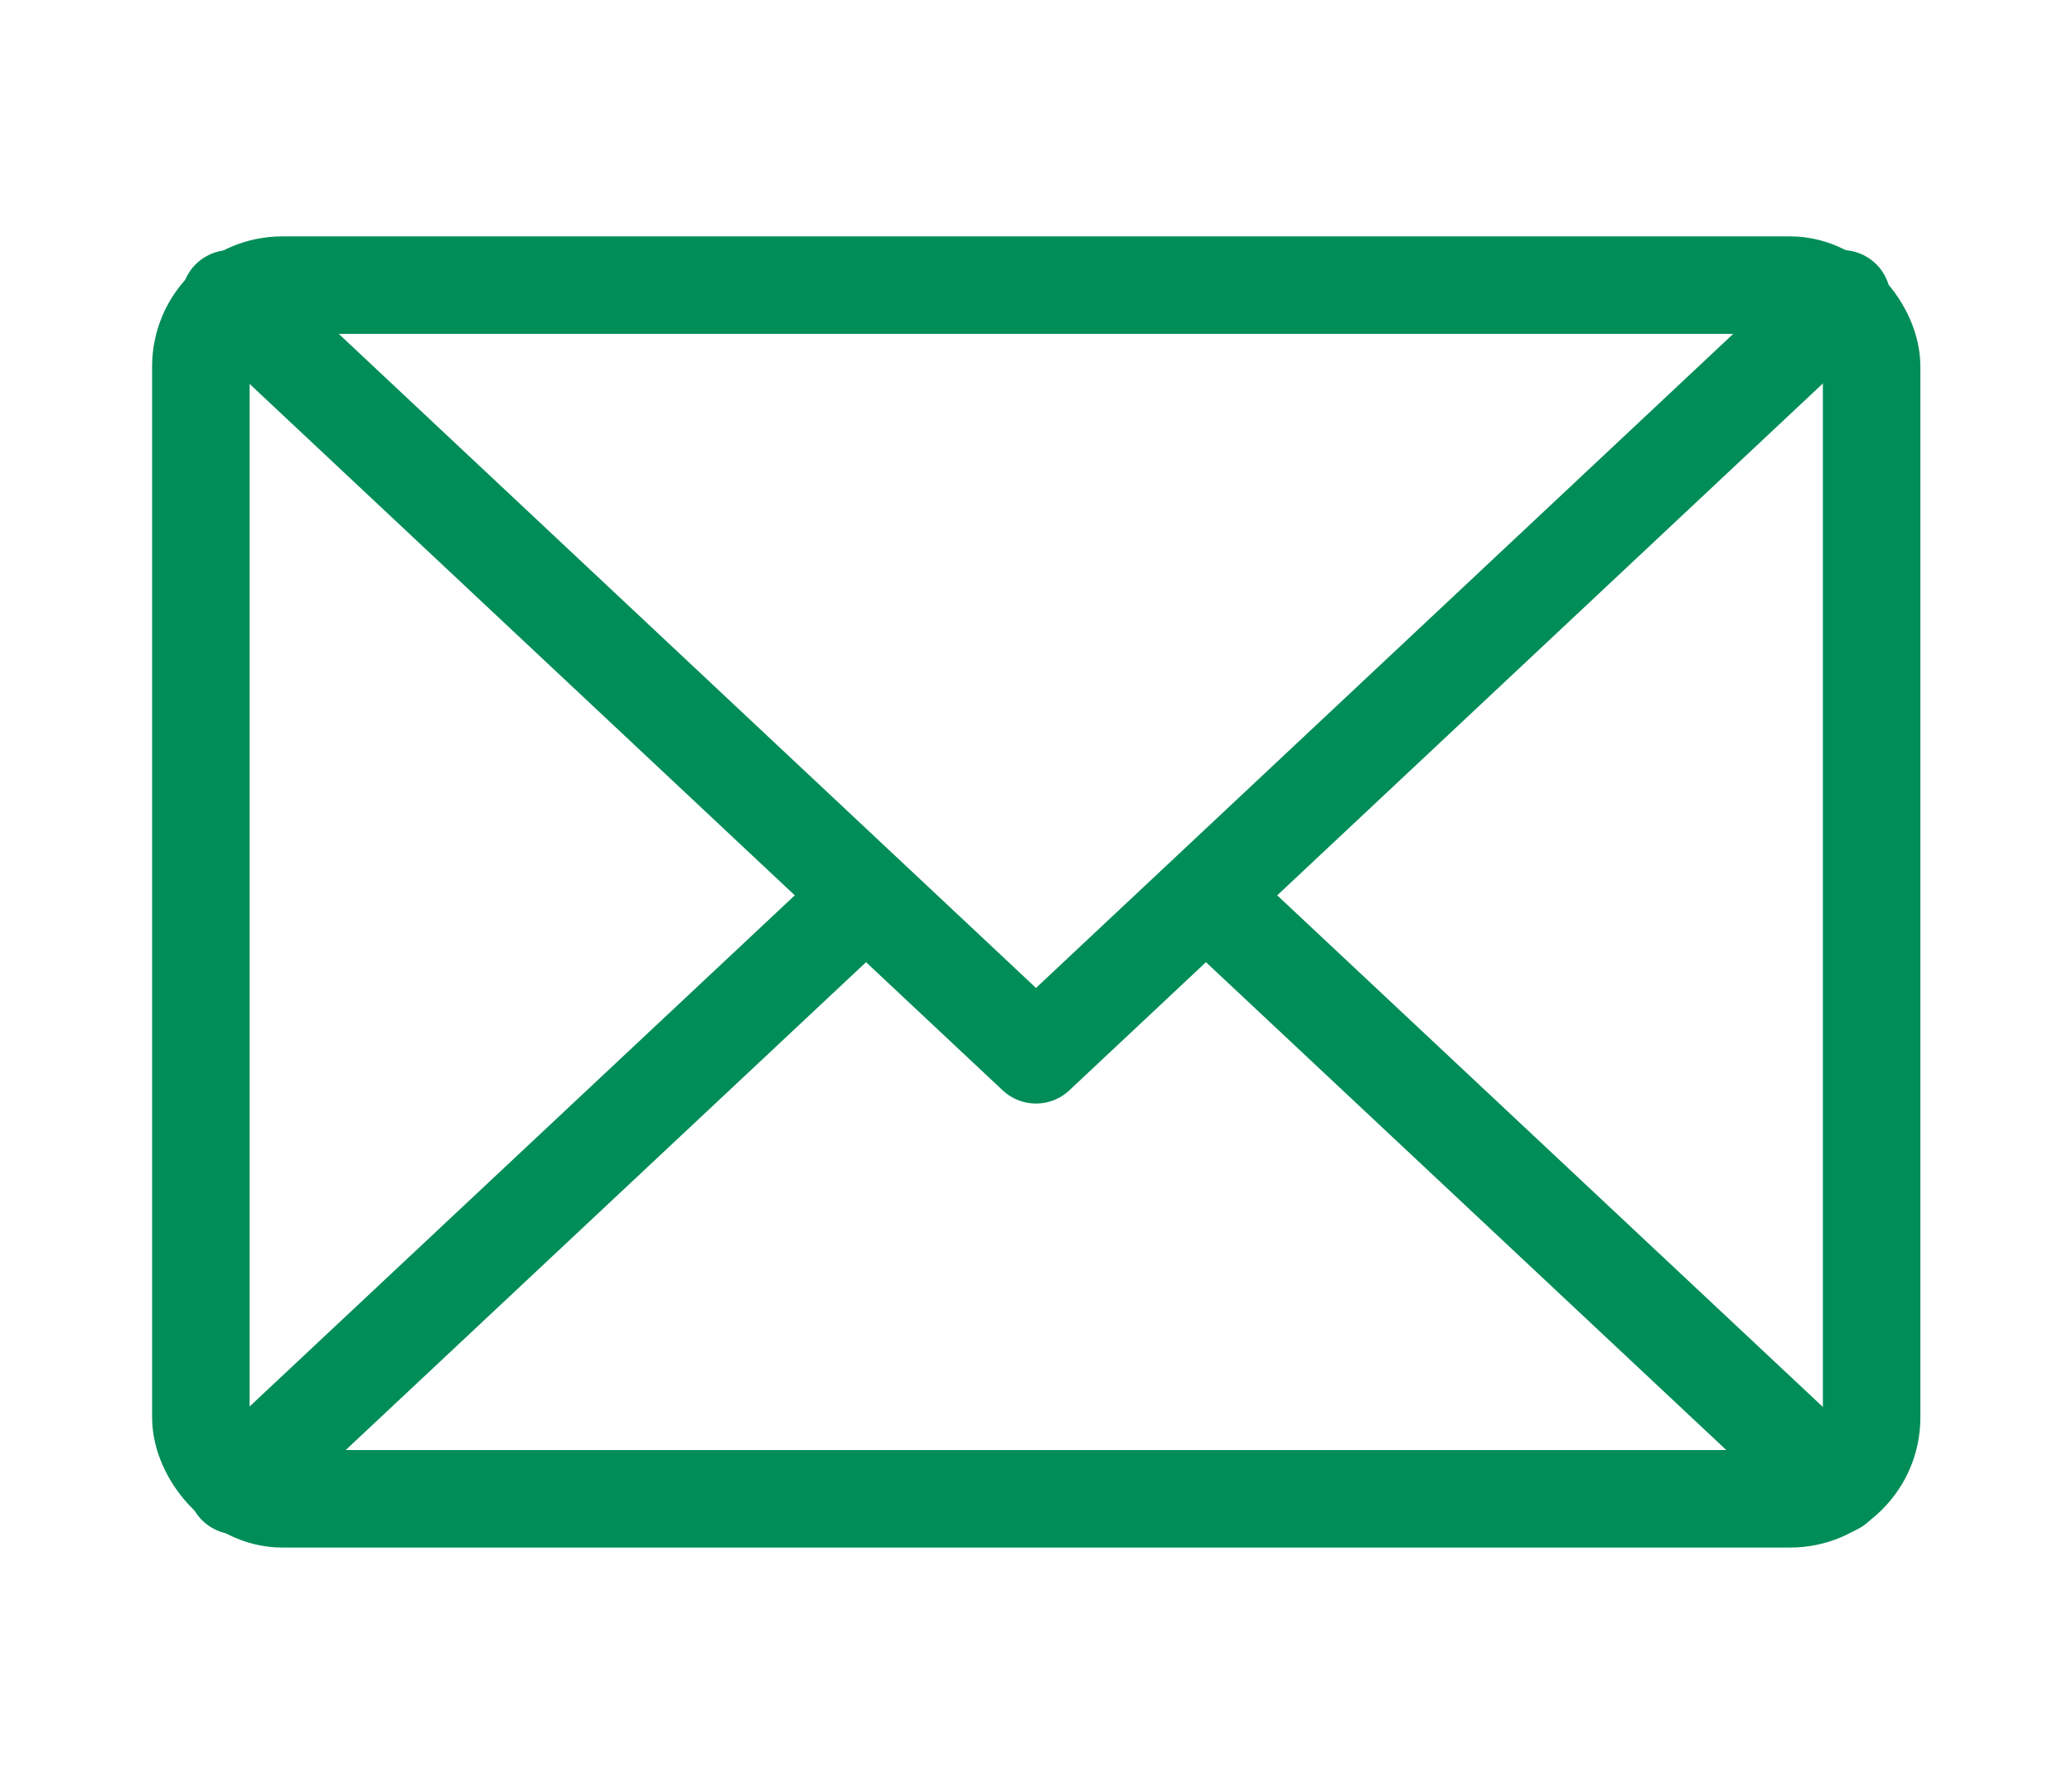
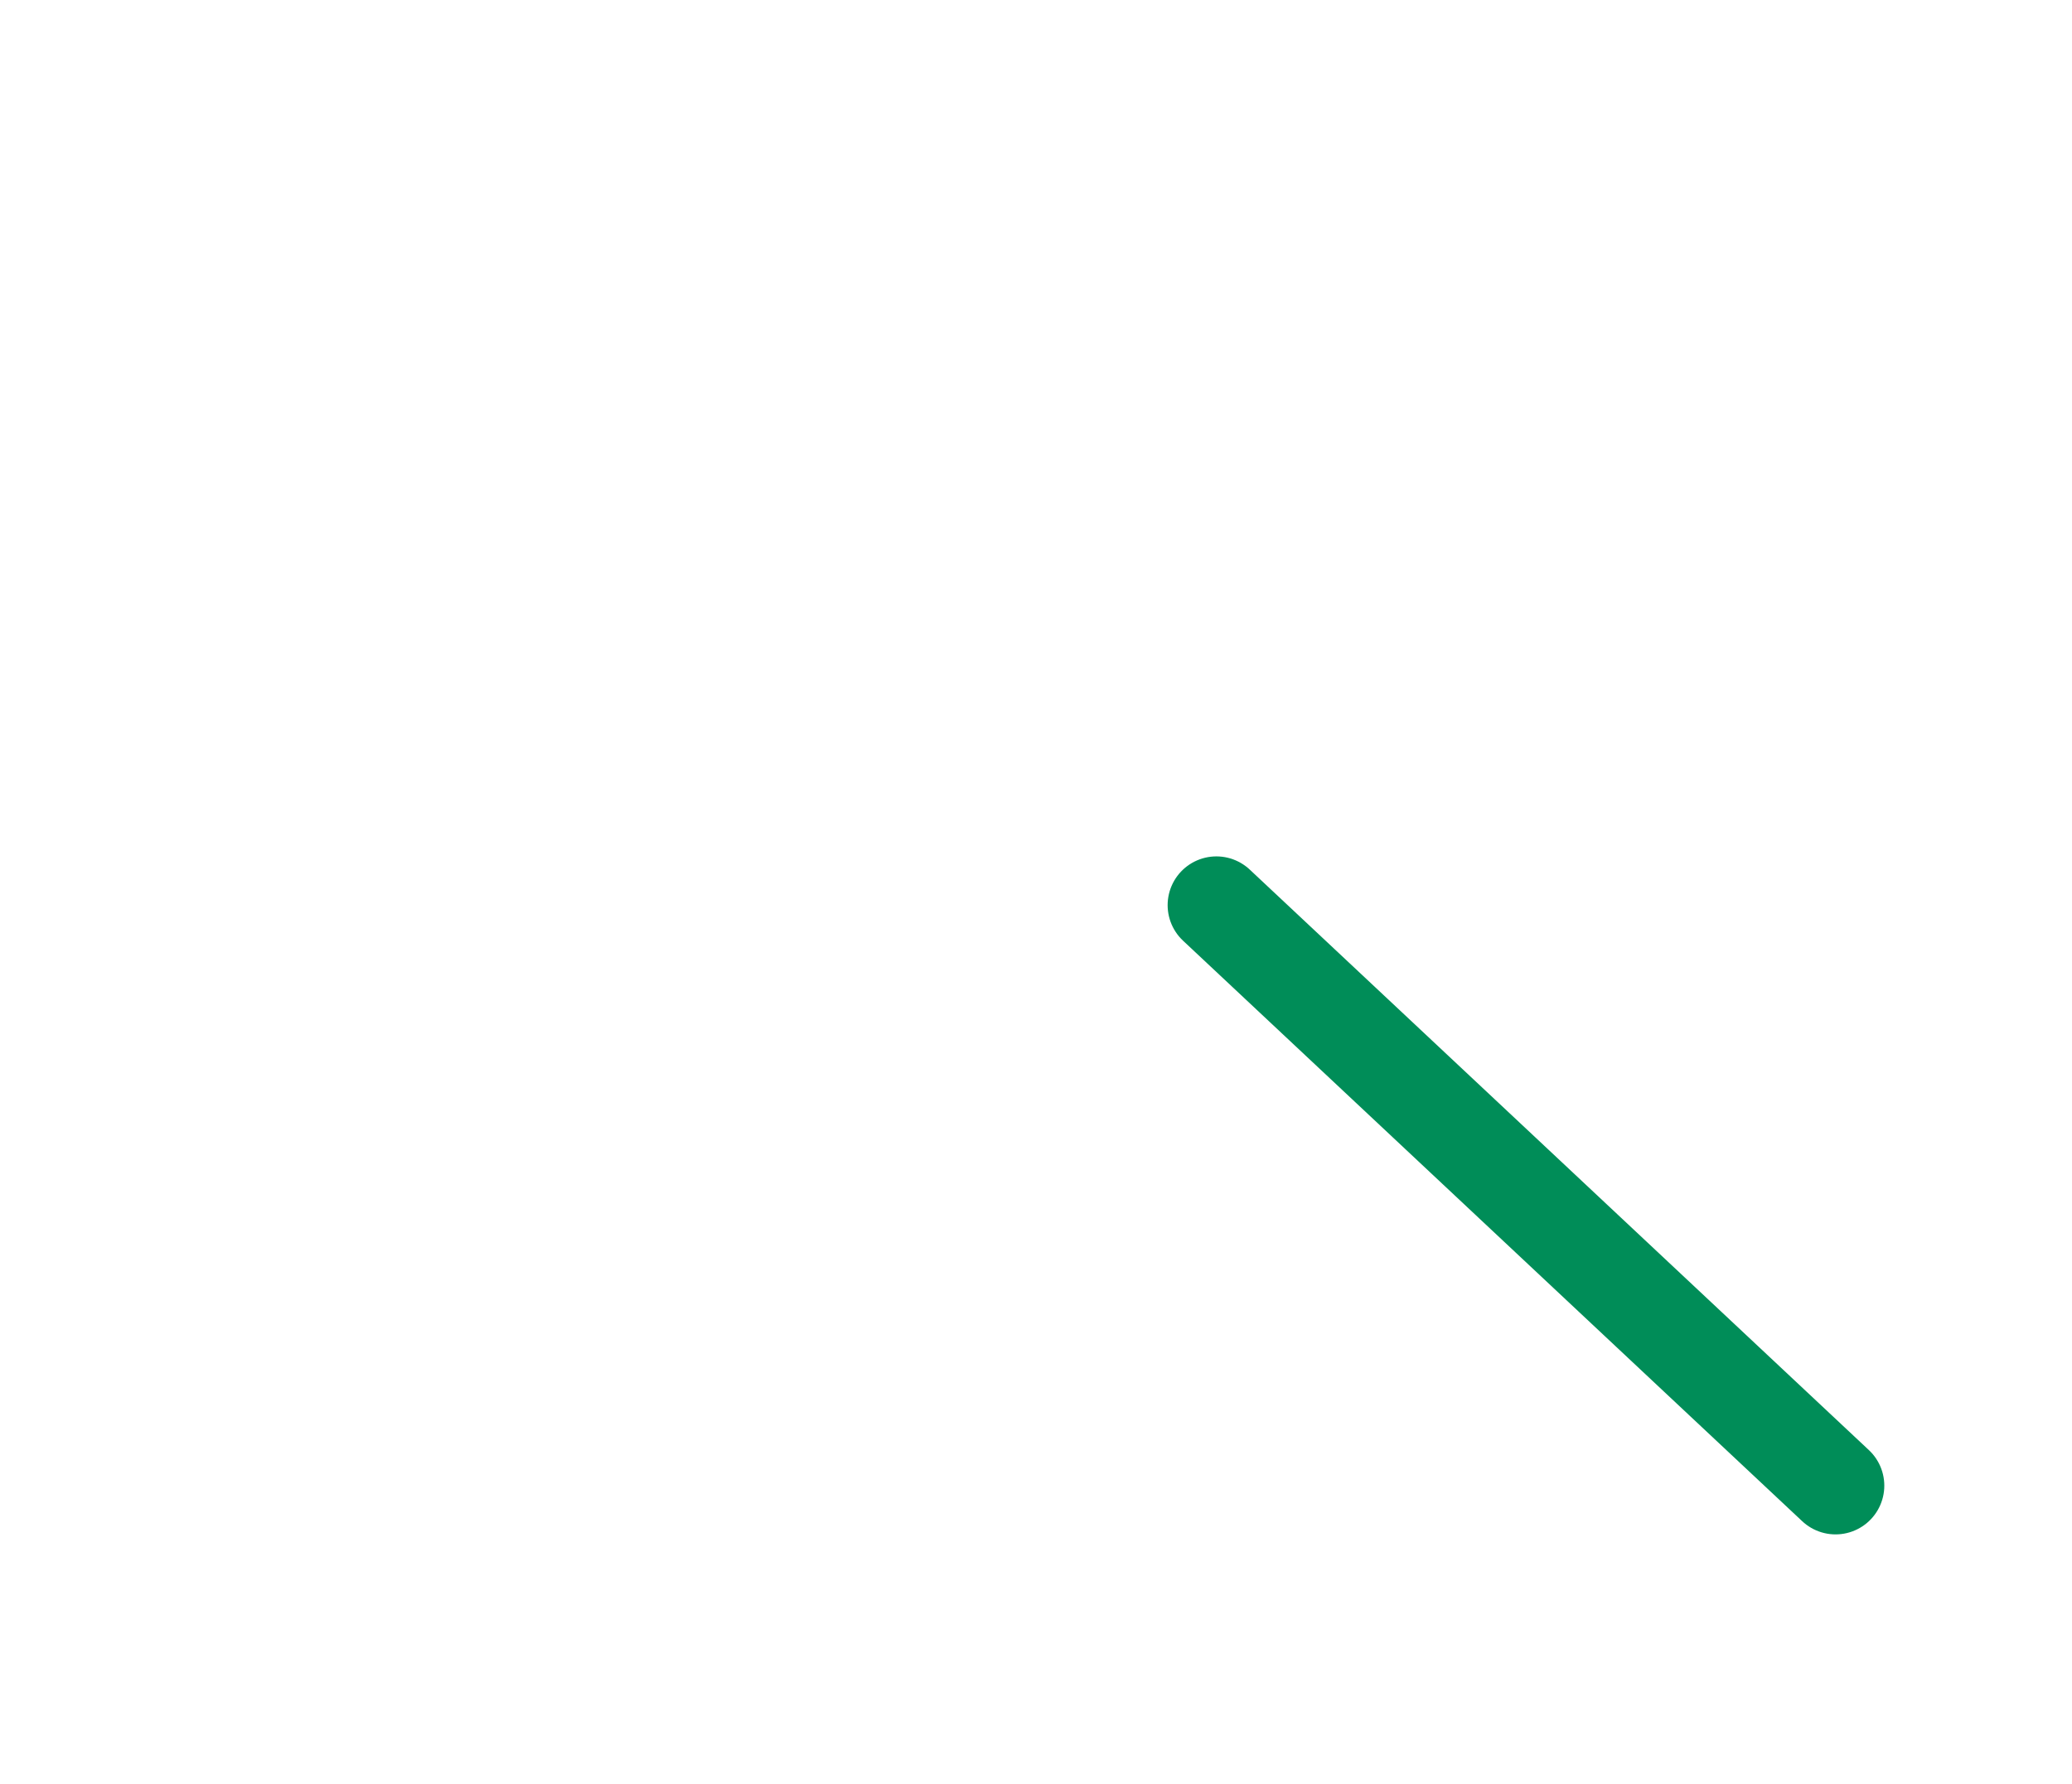
<svg xmlns="http://www.w3.org/2000/svg" id="Gruppe_6" data-name="Gruppe 6" width="42.5" height="36.6" viewBox="0 0 42.5 36.6">
  <defs>
    <style>.cls-1{fill:none;stroke:#008d58;stroke-linecap:round;stroke-linejoin:round;stroke-width:2px;}</style>
  </defs>
  <title>Zeichenfläche 1 Kopie</title>
-   <rect class="cls-1" x="4.12" y="5.85" width="34.27" height="24.9" rx="1.67" />
-   <polyline class="cls-1" points="4.72 6.13 21.25 21.64 37.78 6.13" />
-   <line class="cls-1" x1="17.55" y1="18.57" x2="4.85" y2="30.48" />
  <line class="cls-1" x1="37.65" y1="30.48" x2="24.95" y2="18.57" />
</svg>